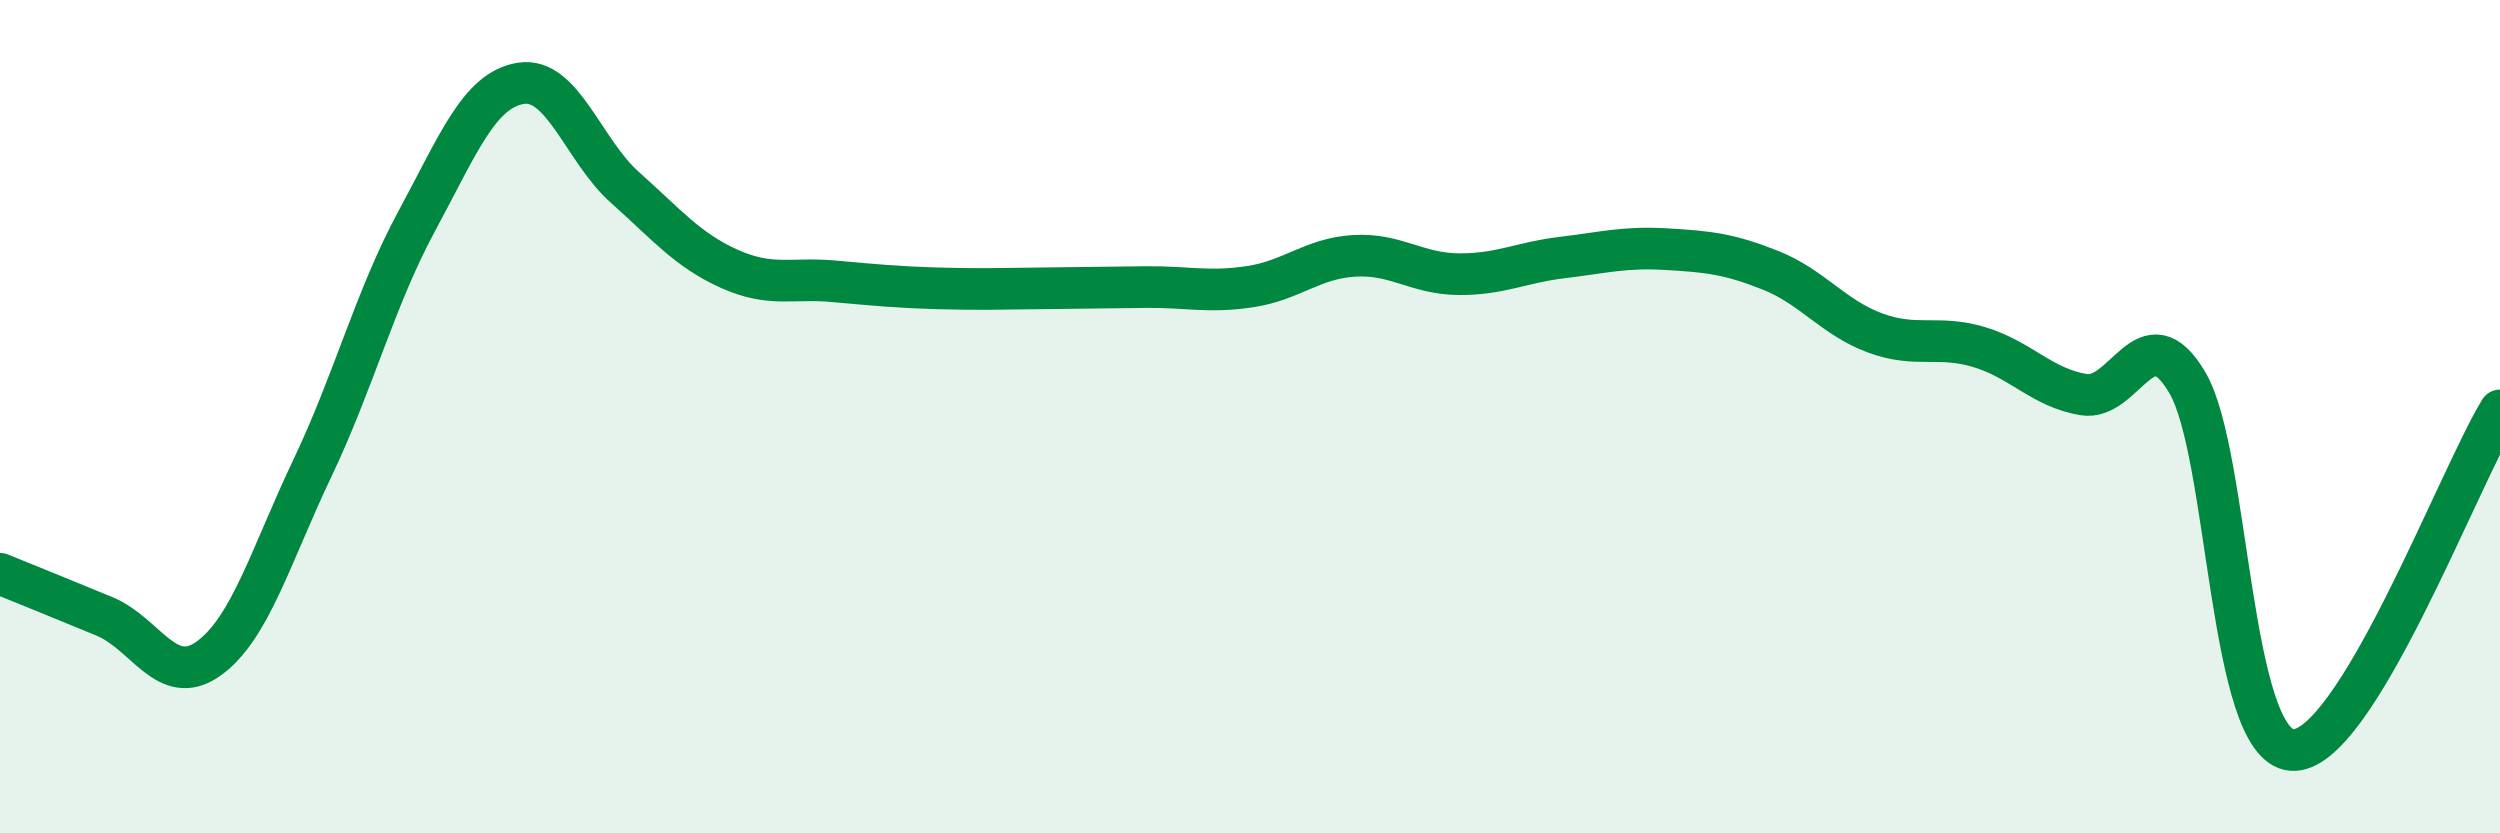
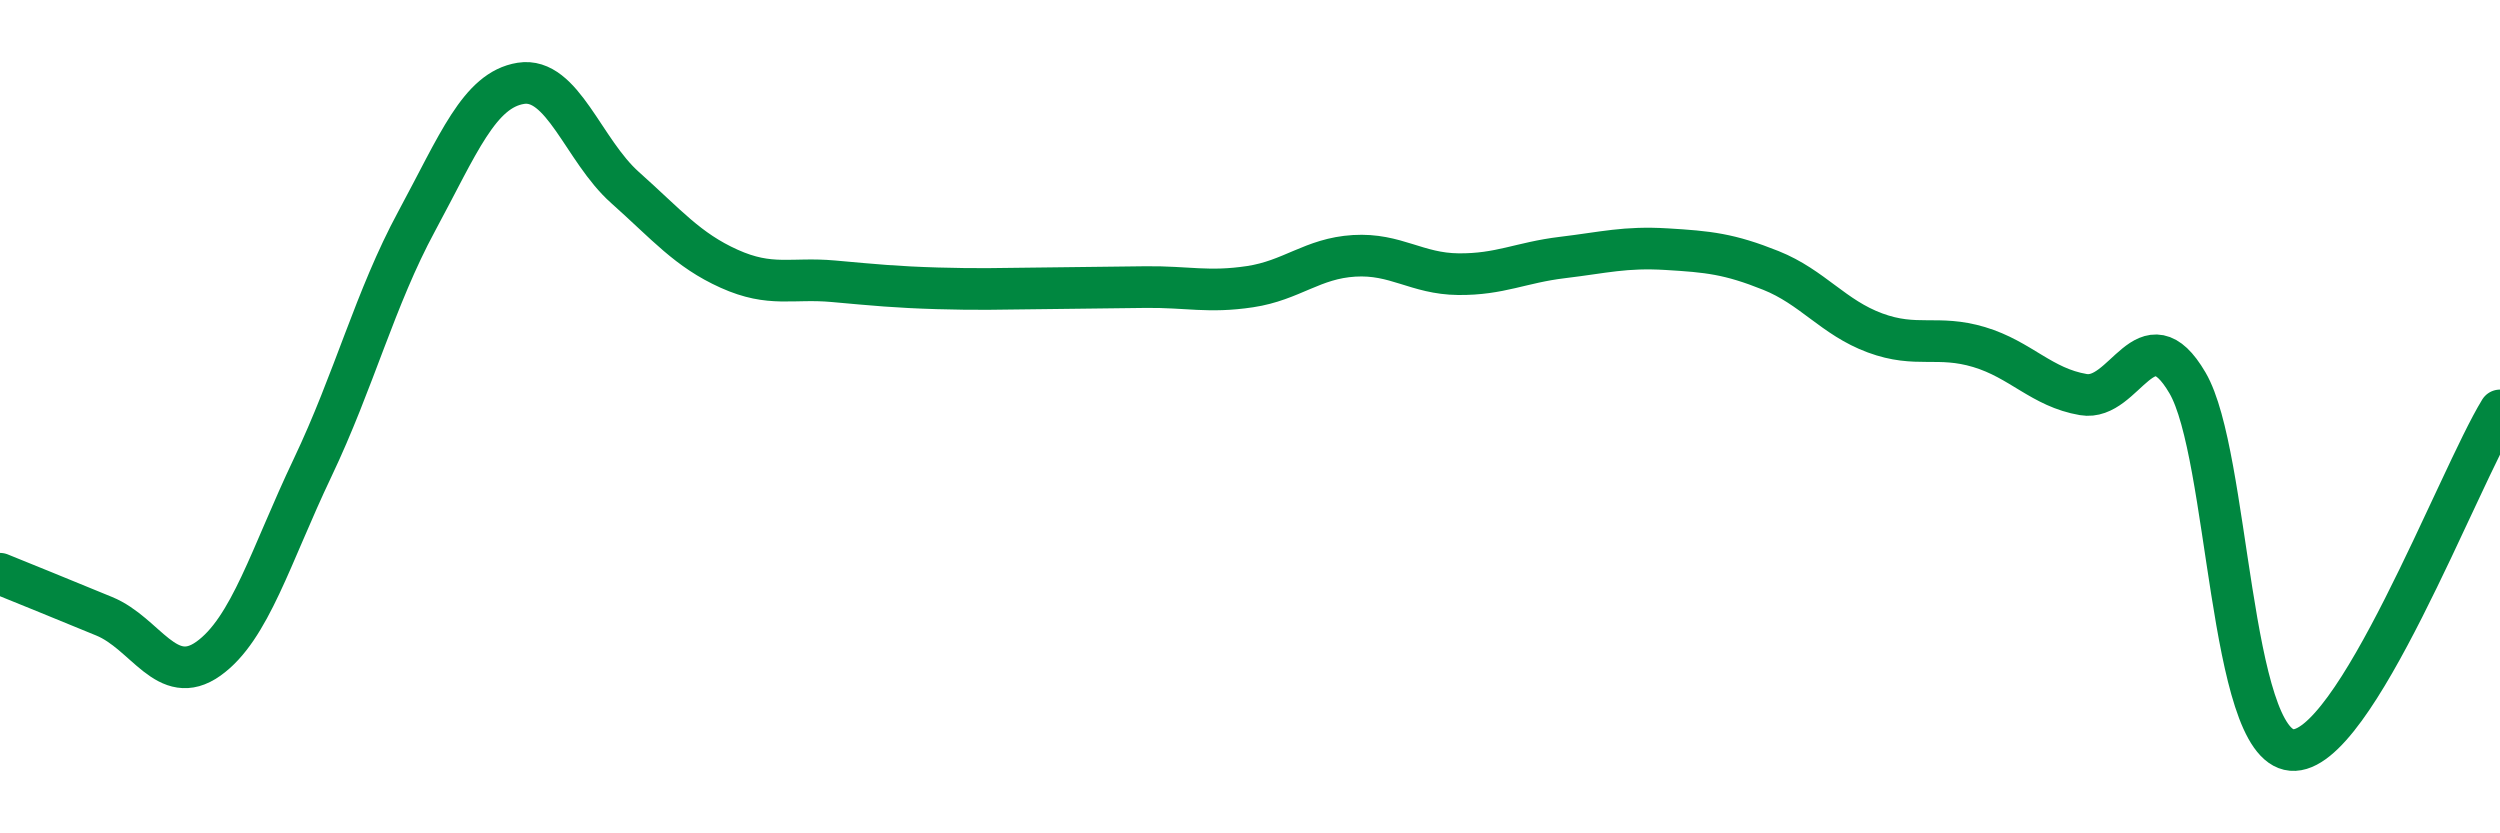
<svg xmlns="http://www.w3.org/2000/svg" width="60" height="20" viewBox="0 0 60 20">
-   <path d="M 0,13.77 C 0.5,13.97 1.5,14.38 2.5,14.79 C 3.5,15.2 4,16.52 5,15.81 C 6,15.1 6.5,13.33 7.5,11.23 C 8.5,9.13 9,7.16 10,5.31 C 11,3.46 11.5,2.16 12.5,2 C 13.5,1.84 14,3.61 15,4.5 C 16,5.39 16.5,6 17.5,6.45 C 18.5,6.9 19,6.66 20,6.75 C 21,6.84 21.5,6.89 22.5,6.92 C 23.5,6.95 24,6.93 25,6.92 C 26,6.91 26.5,6.9 27.5,6.89 C 28.5,6.88 29,7.03 30,6.88 C 31,6.73 31.5,6.2 32.5,6.14 C 33.5,6.08 34,6.57 35,6.58 C 36,6.59 36.5,6.3 37.5,6.18 C 38.5,6.06 39,5.92 40,5.98 C 41,6.04 41.5,6.09 42.5,6.49 C 43.5,6.89 44,7.62 45,7.99 C 46,8.36 46.5,8.03 47.5,8.33 C 48.5,8.63 49,9.3 50,9.47 C 51,9.64 51.5,7.48 52.5,9.19 C 53.5,10.9 53.5,17.87 55,18 C 56.5,18.13 59,11.48 60,9.85L60 20L0 20Z" fill="#008740" opacity="0.1" stroke-linecap="round" stroke-linejoin="round" />
  <path d="M 0,13.77 C 0.5,13.97 1.5,14.38 2.5,14.79 C 3.5,15.2 4,16.52 5,15.81 C 6,15.1 6.5,13.33 7.5,11.23 C 8.5,9.13 9,7.16 10,5.31 C 11,3.46 11.5,2.16 12.5,2 C 13.5,1.84 14,3.61 15,4.5 C 16,5.39 16.5,6 17.5,6.45 C 18.5,6.9 19,6.66 20,6.75 C 21,6.84 21.5,6.89 22.5,6.92 C 23.5,6.95 24,6.93 25,6.92 C 26,6.91 26.5,6.9 27.5,6.89 C 28.5,6.88 29,7.03 30,6.88 C 31,6.73 31.5,6.2 32.5,6.14 C 33.5,6.08 34,6.57 35,6.58 C 36,6.59 36.5,6.3 37.5,6.18 C 38.5,6.06 39,5.92 40,5.98 C 41,6.04 41.5,6.09 42.5,6.49 C 43.5,6.89 44,7.62 45,7.99 C 46,8.36 46.5,8.03 47.5,8.33 C 48.5,8.63 49,9.3 50,9.47 C 51,9.64 51.5,7.48 52.5,9.19 C 53.5,10.9 53.5,17.87 55,18 C 56.5,18.13 59,11.48 60,9.85" stroke="#008740" stroke-width="1" fill="none" stroke-linecap="round" stroke-linejoin="round" />
</svg>